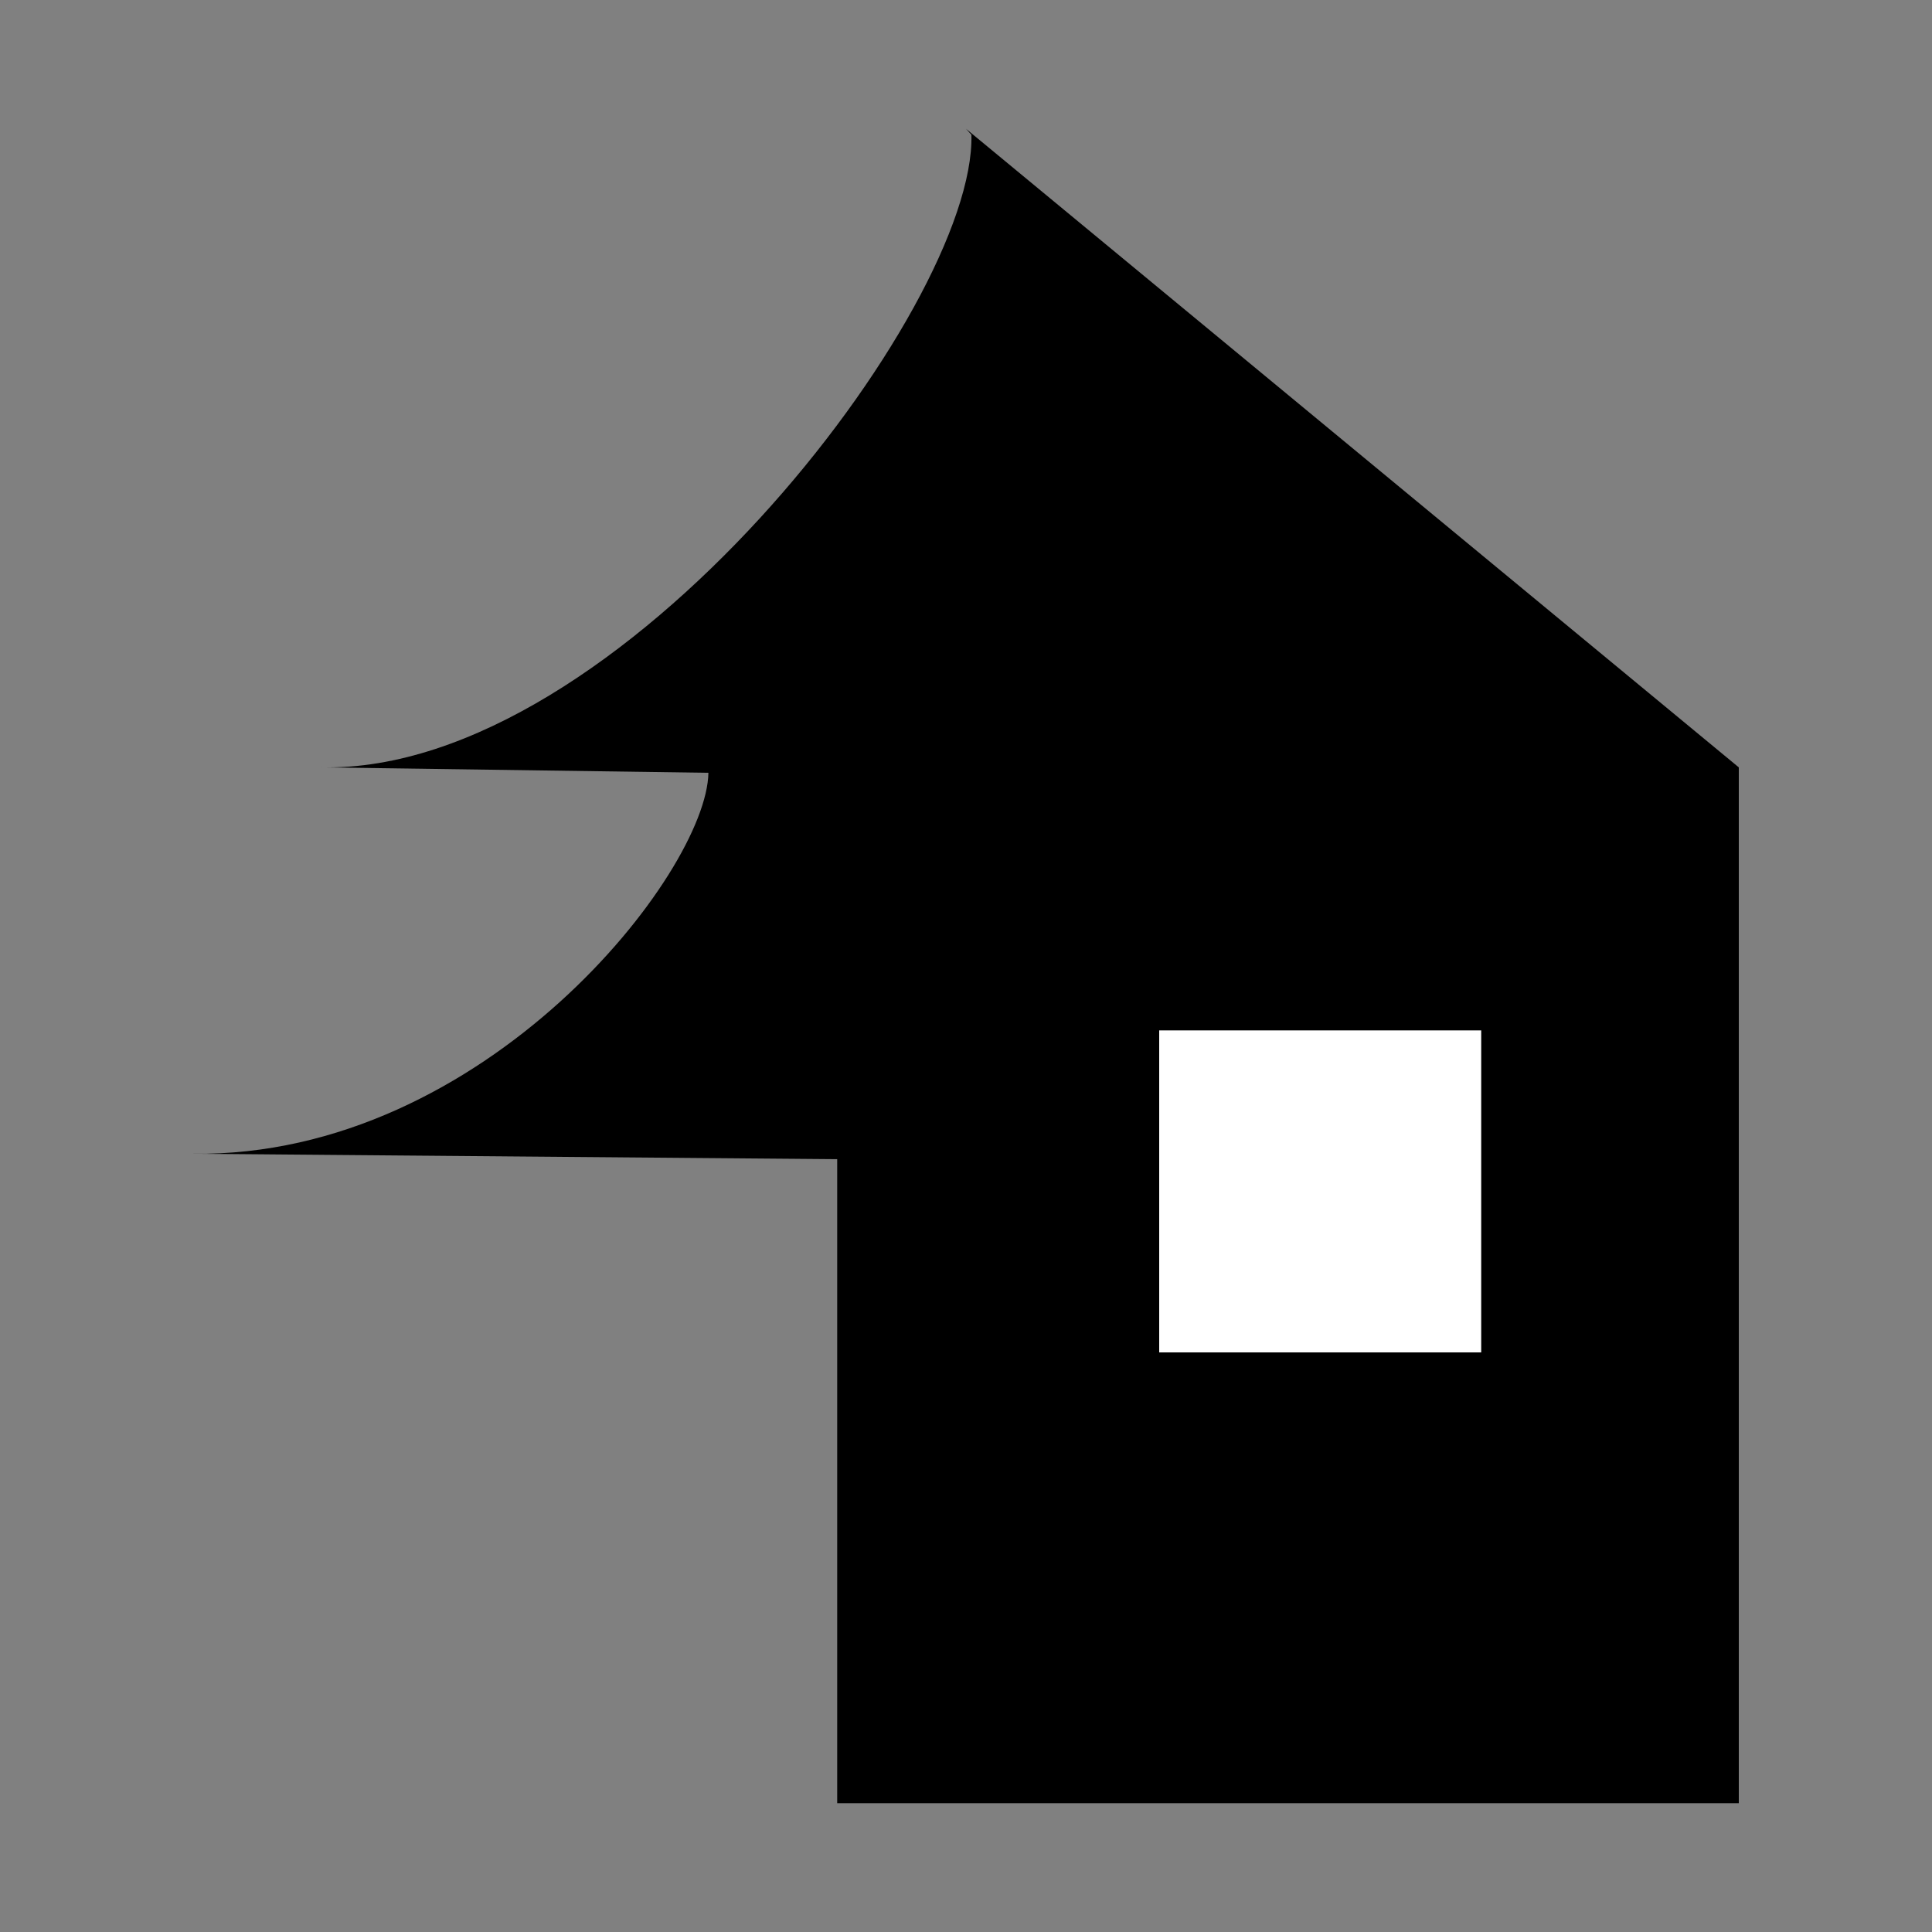
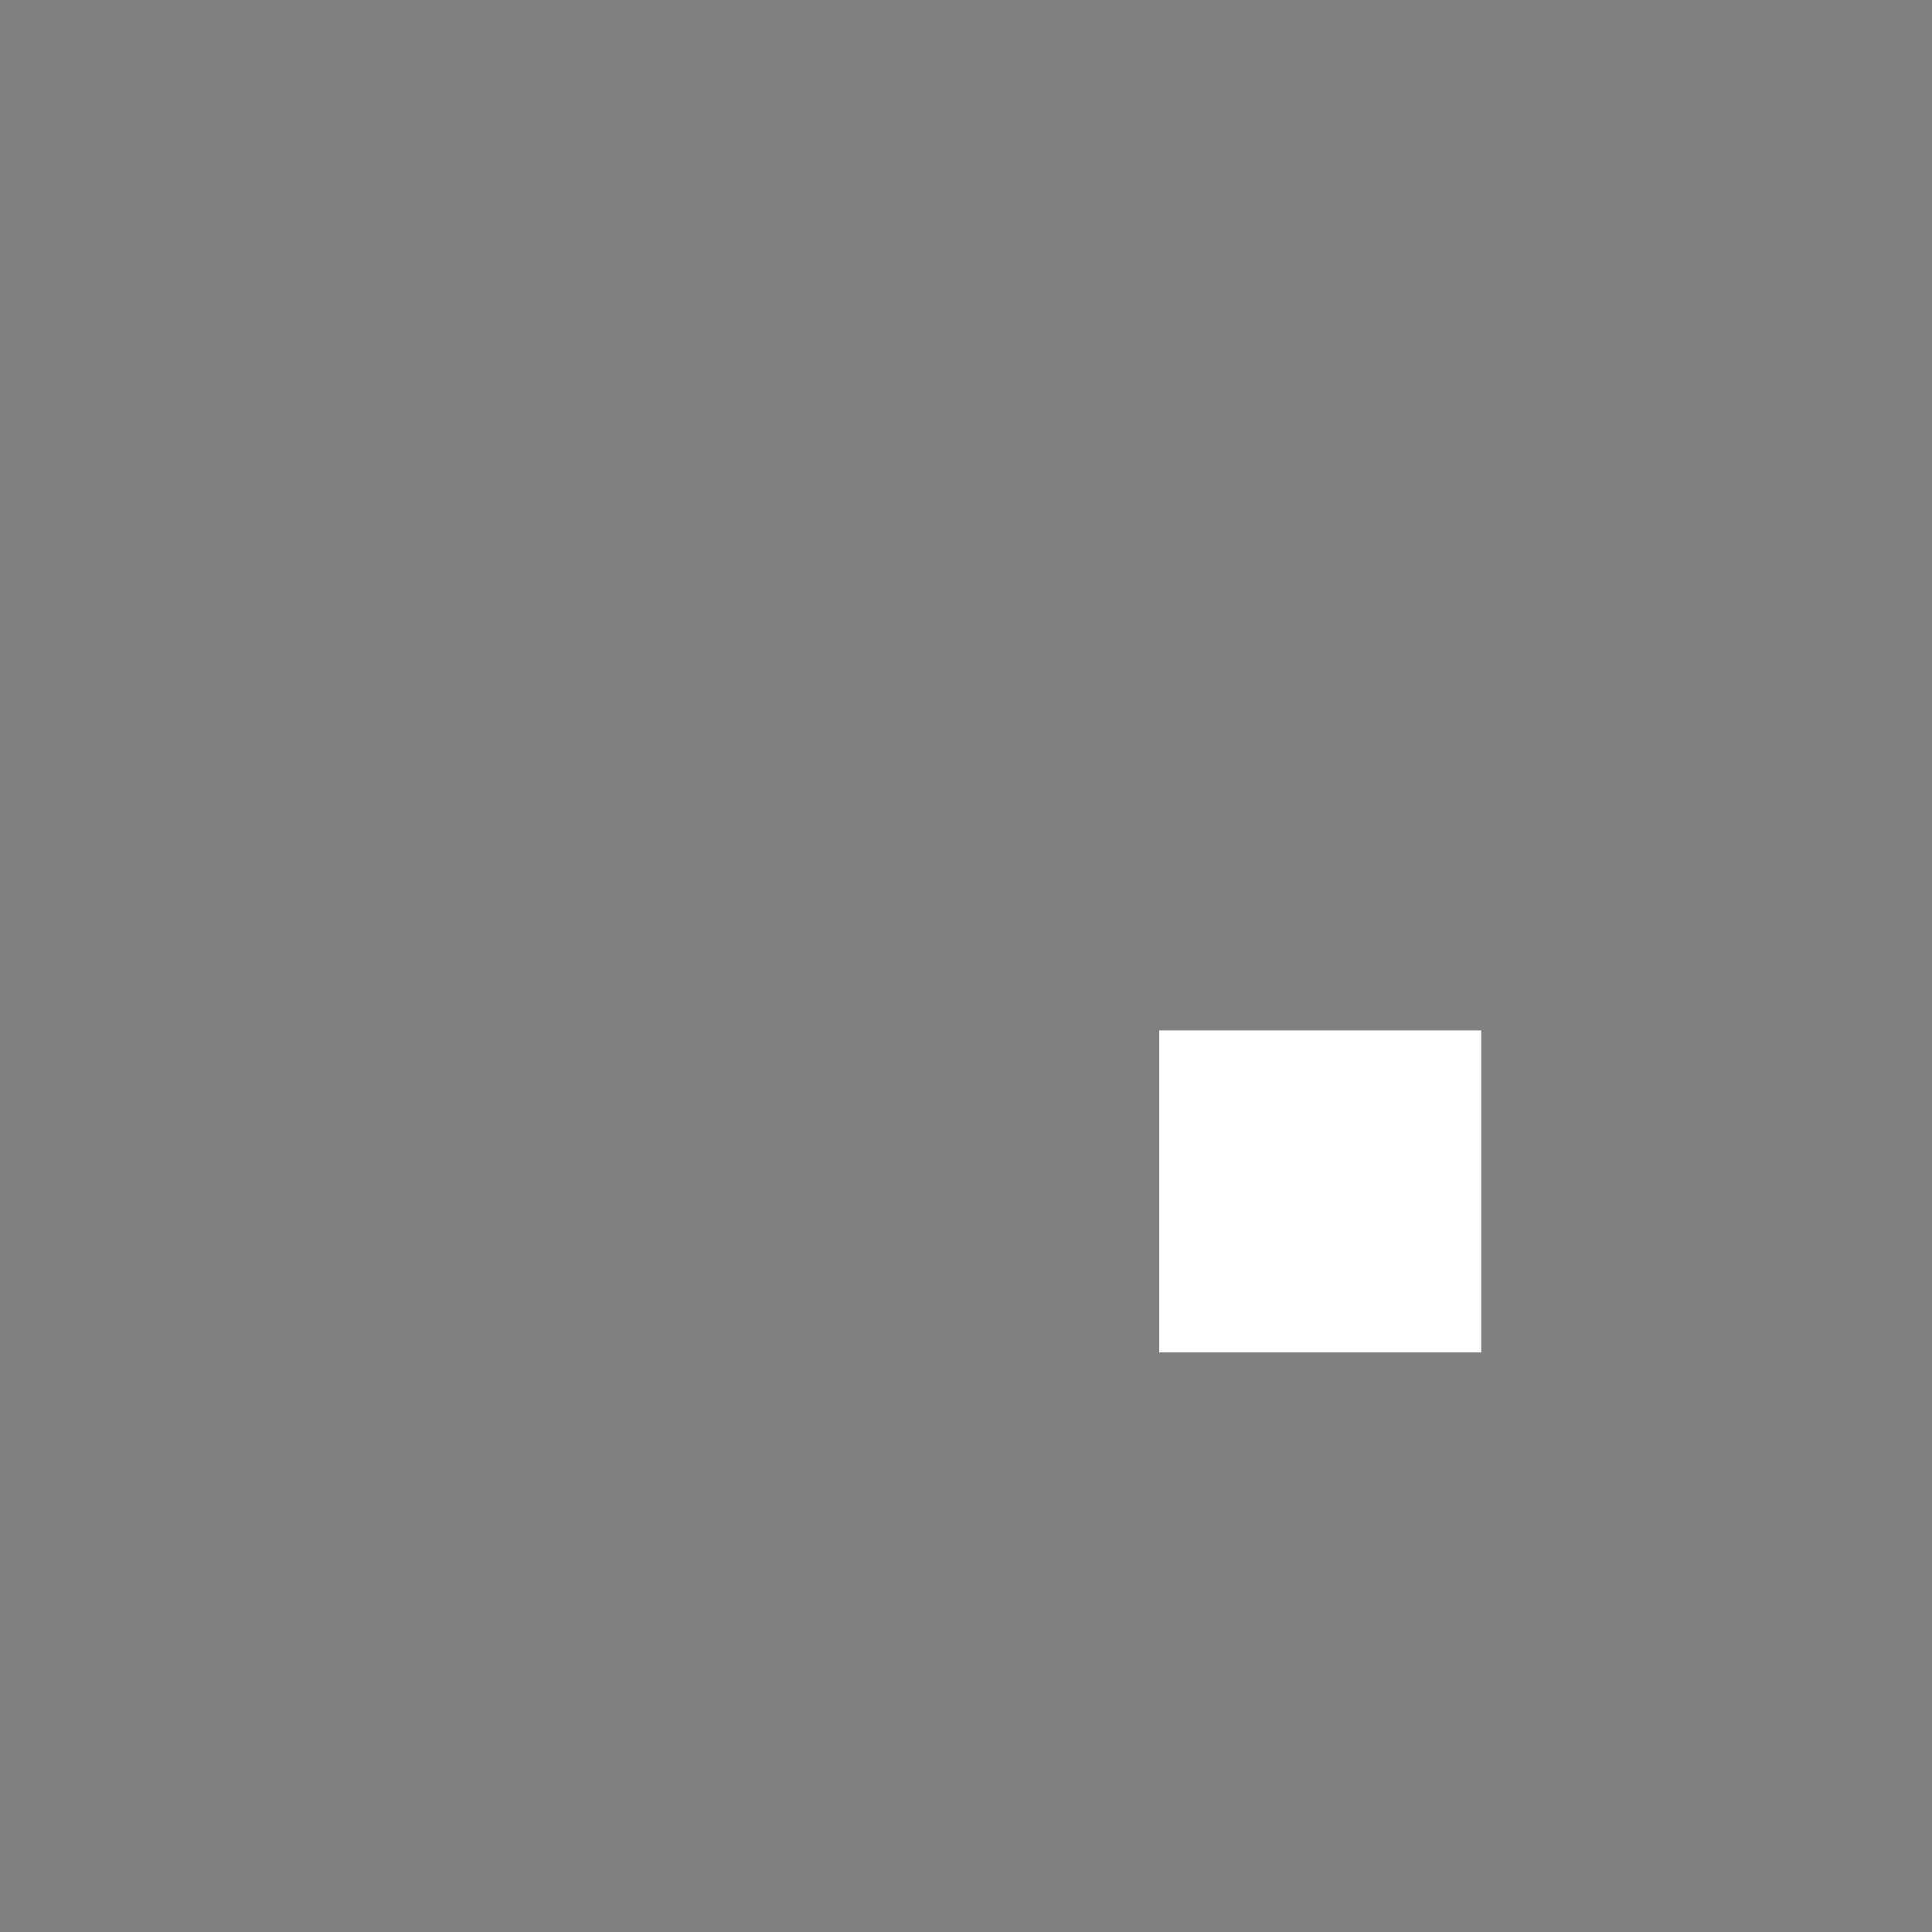
<svg xmlns="http://www.w3.org/2000/svg" width="300" height="300">
  <rect width="100%" height="100%" fill="#808080" stroke="none" />
  <title>Pine tree with house</title>
  <g>
    <title>Layer 1</title>
    <g id="svg_13">
-       <path fill="#000000" stroke="#000000" stroke-width="0" stroke-dasharray="null" stroke-linejoin="null" stroke-linecap="null" d="m150.842,20.927c0.665,26.953 -54.679,99.119 -100.842,98.229l60,0.844c-0.232,15.484 -34.627,59.703 -80,59.156l100,0.844l0,100l140,0l0,-160.844l-120,-99.156l0.842,0.927z" id="svg_1" />
      <path fill="#ffffff" stroke="#000000" stroke-width="0" stroke-dasharray="null" stroke-linejoin="null" stroke-linecap="null" d="m180,160l50,0l0,50l-50,0l0,-50z" id="svg_10" />
    </g>
  </g>
</svg>